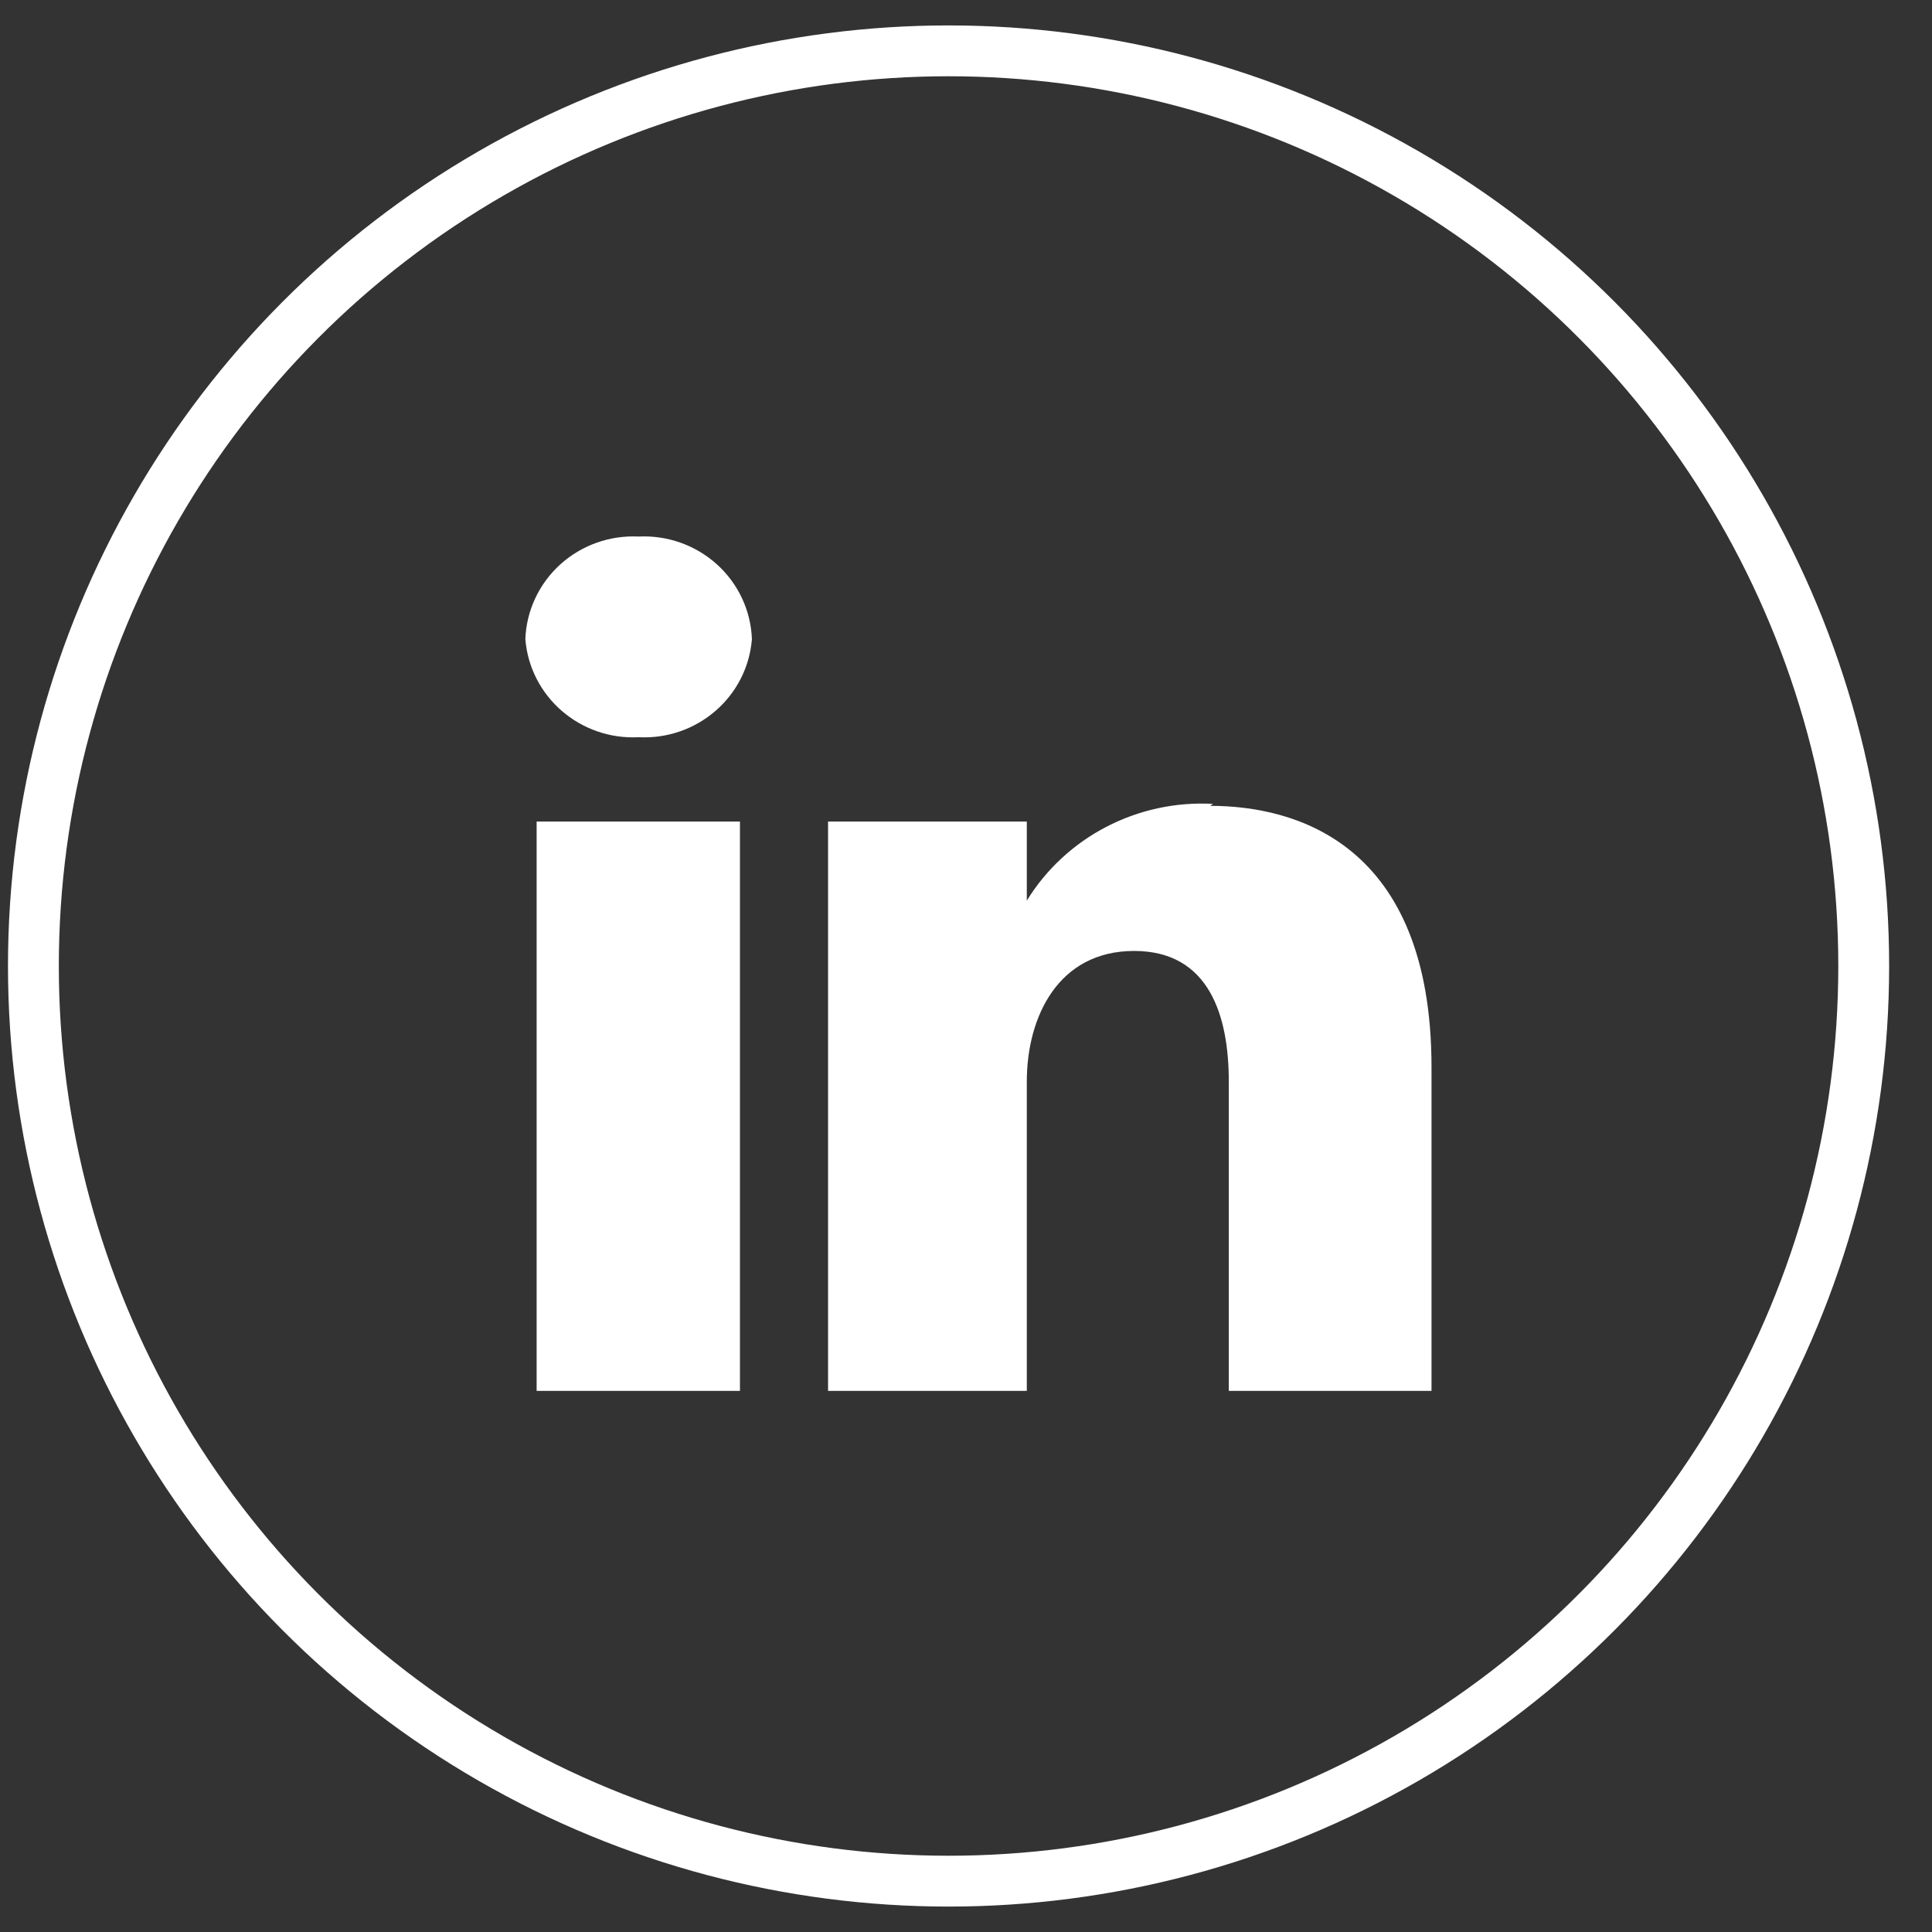
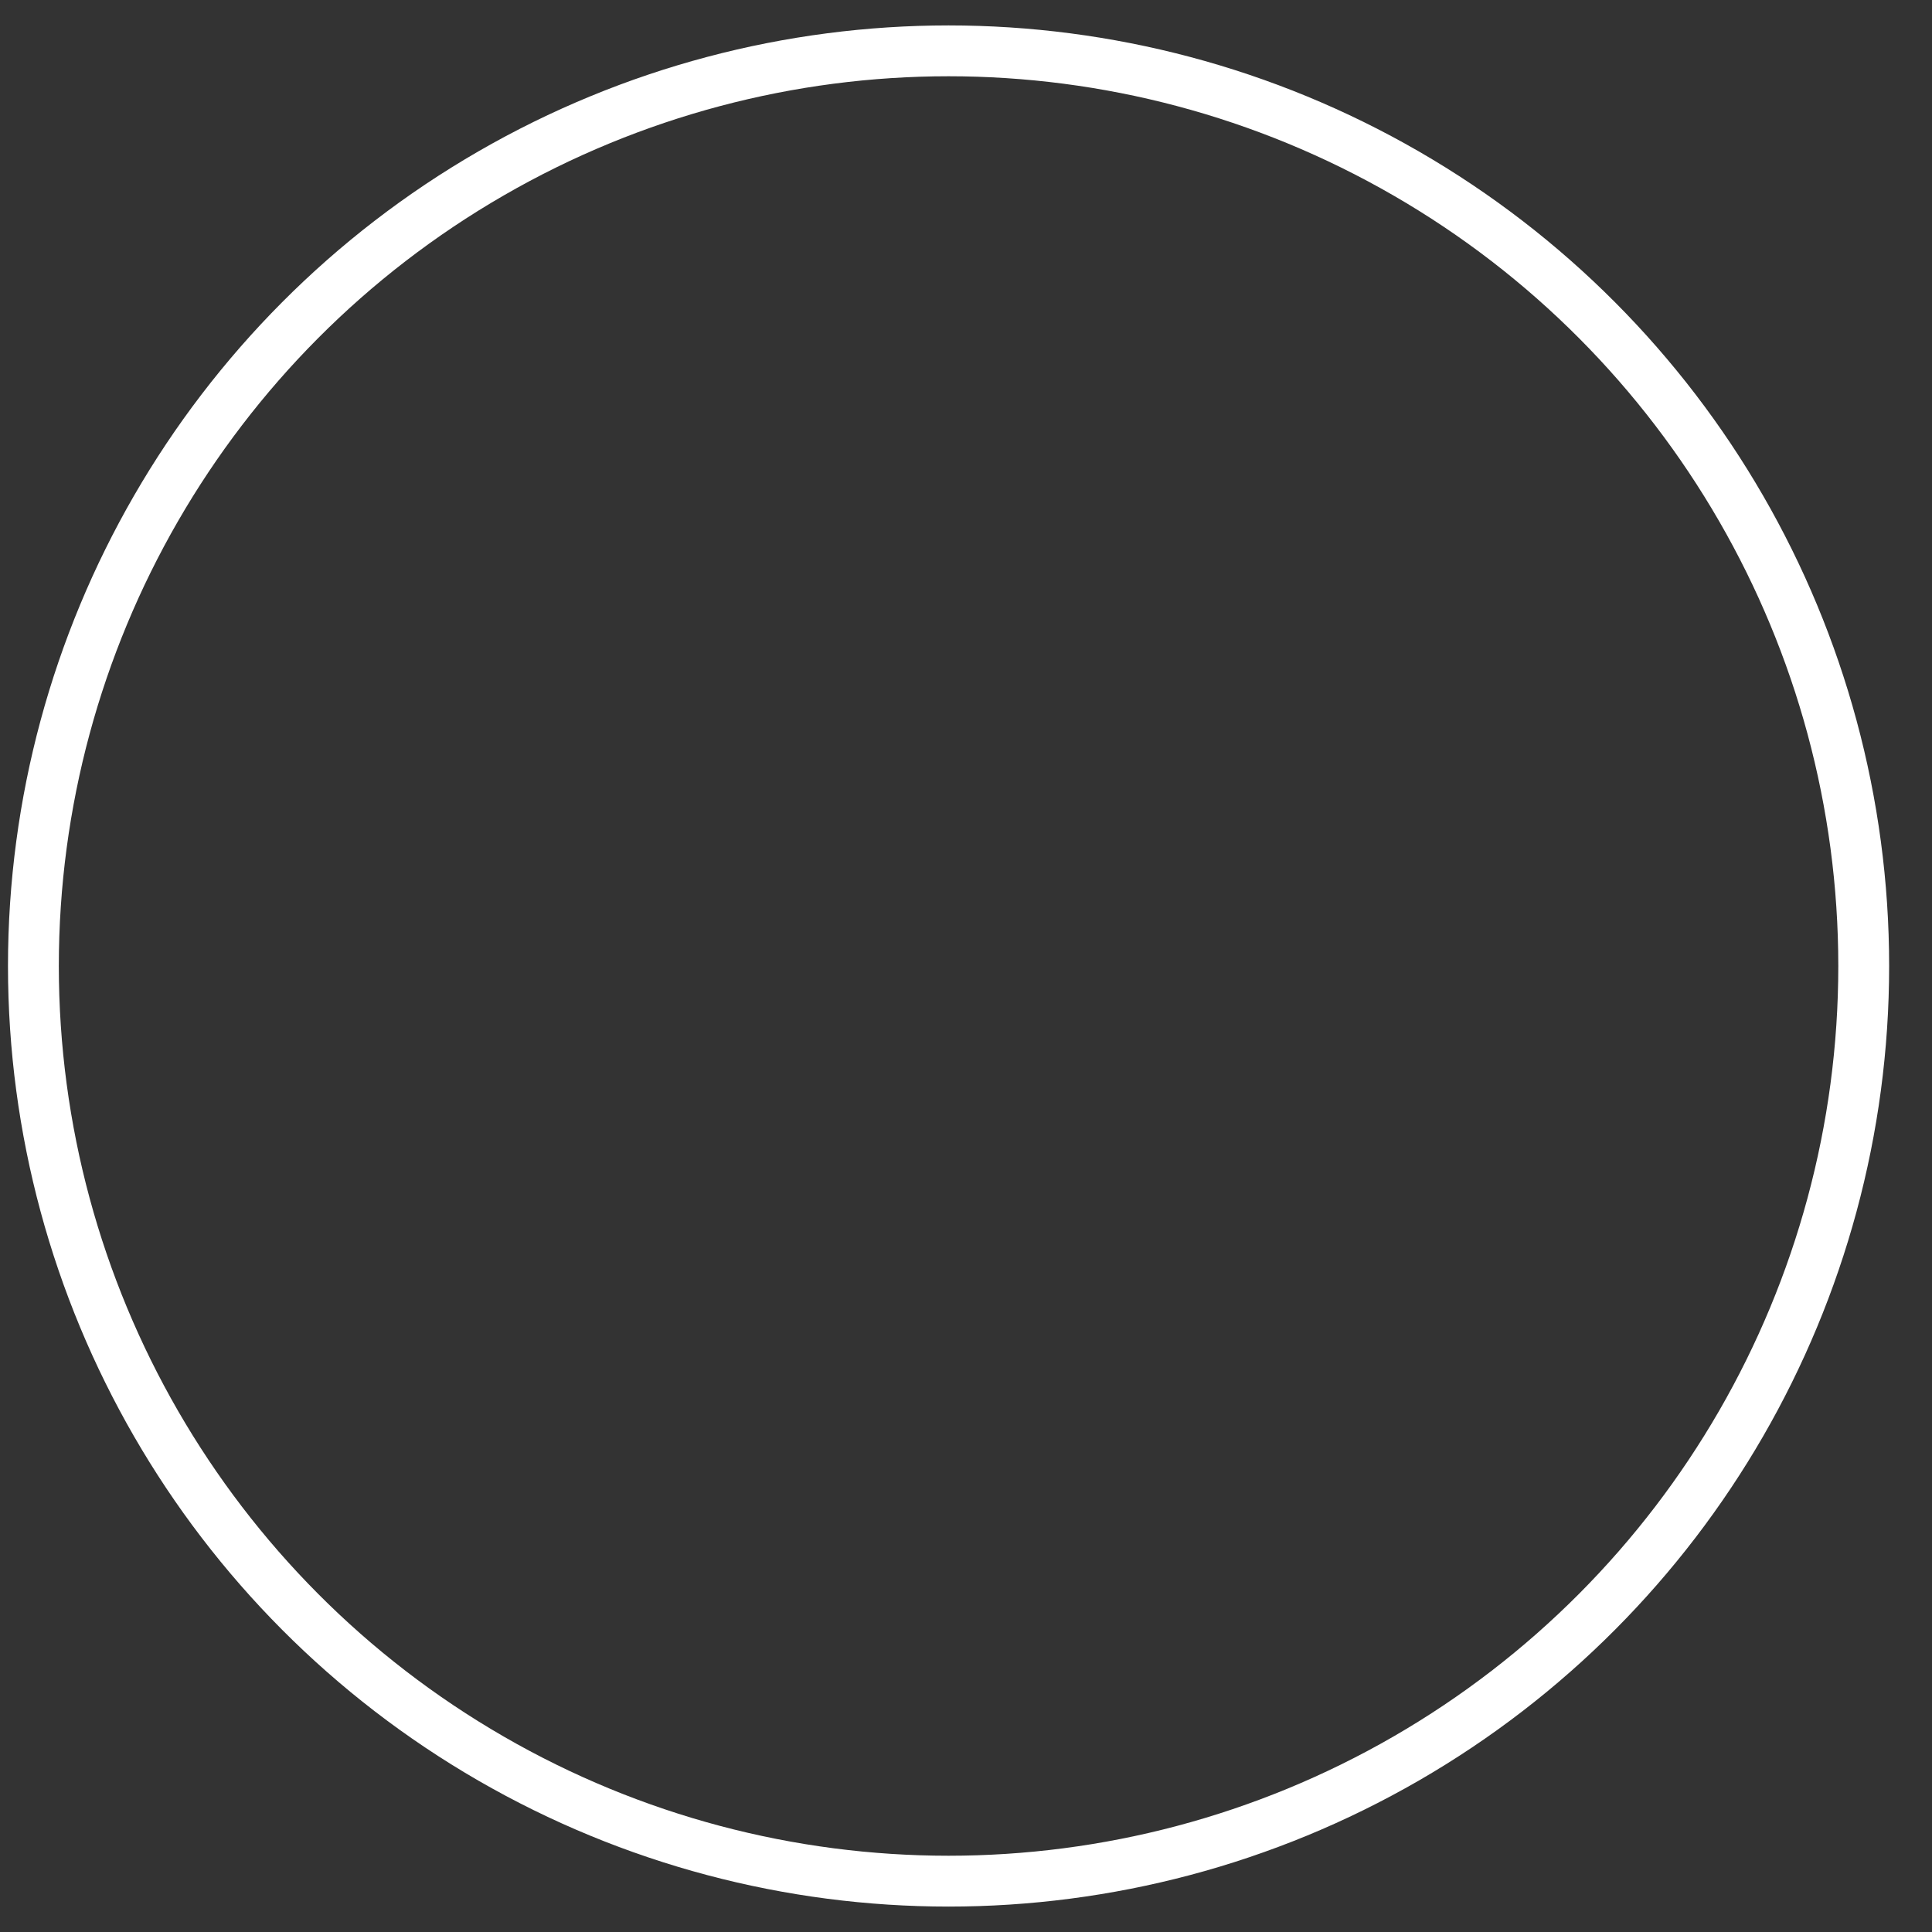
<svg xmlns="http://www.w3.org/2000/svg" width="38px" height="38px" viewBox="0 0 38 38" version="1.1">
  <rect x="0" y="0" width="38" height="38" fill="#333333" stroke="none" />
  <title>icon-linkedin</title>
  <g id="Page-1" stroke="none" stroke-width="1" fill="none" fill-rule="evenodd">
    <g id="dreamjet-homepage" transform="translate(-1297, -3720)">
      <g id="Group-8" transform="translate(0, 3445)">
        <g id="Group-9" transform="translate(1128.22, 227)">
          <g id="Group-17" transform="translate(-0, 49)">
            <g id="icon-linkedin" transform="translate(169.437, 0)">
              <circle id="Oval" stroke="#FFFFFF" cx="18" cy="18" r="18" />
-               <path d="M11.904,9.553 C11.336,9.525 10.781,9.723 10.362,10.102 C9.944,10.482 9.696,11.011 9.676,11.571 C9.767,12.704 10.755,13.559 11.904,13.5 C13.054,13.559 14.042,12.704 14.132,11.571 C14.112,11.011 13.865,10.482 13.446,10.102 C13.027,9.723 12.472,9.525 11.904,9.553 L11.904,9.553 Z M23.2,14.811 C21.717,14.731 20.31,15.462 19.539,16.714 L19.539,15.159 L15.63,15.159 L15.63,26.357 L19.539,26.357 L19.539,20.276 C19.539,18.99 20.164,17.704 21.649,17.704 C23.134,17.704 23.512,18.99 23.512,20.276 L23.512,26.357 L27.499,26.357 L27.499,19.993 C27.499,15.57 24.802,14.85 23.147,14.85 L23.2,14.811 Z M9.898,26.357 L13.897,26.357 L13.897,15.159 L9.898,15.159 L9.898,26.357 Z" id="Shape" fill="#FFFFFF" />
            </g>
          </g>
        </g>
      </g>
    </g>
  </g>
</svg>